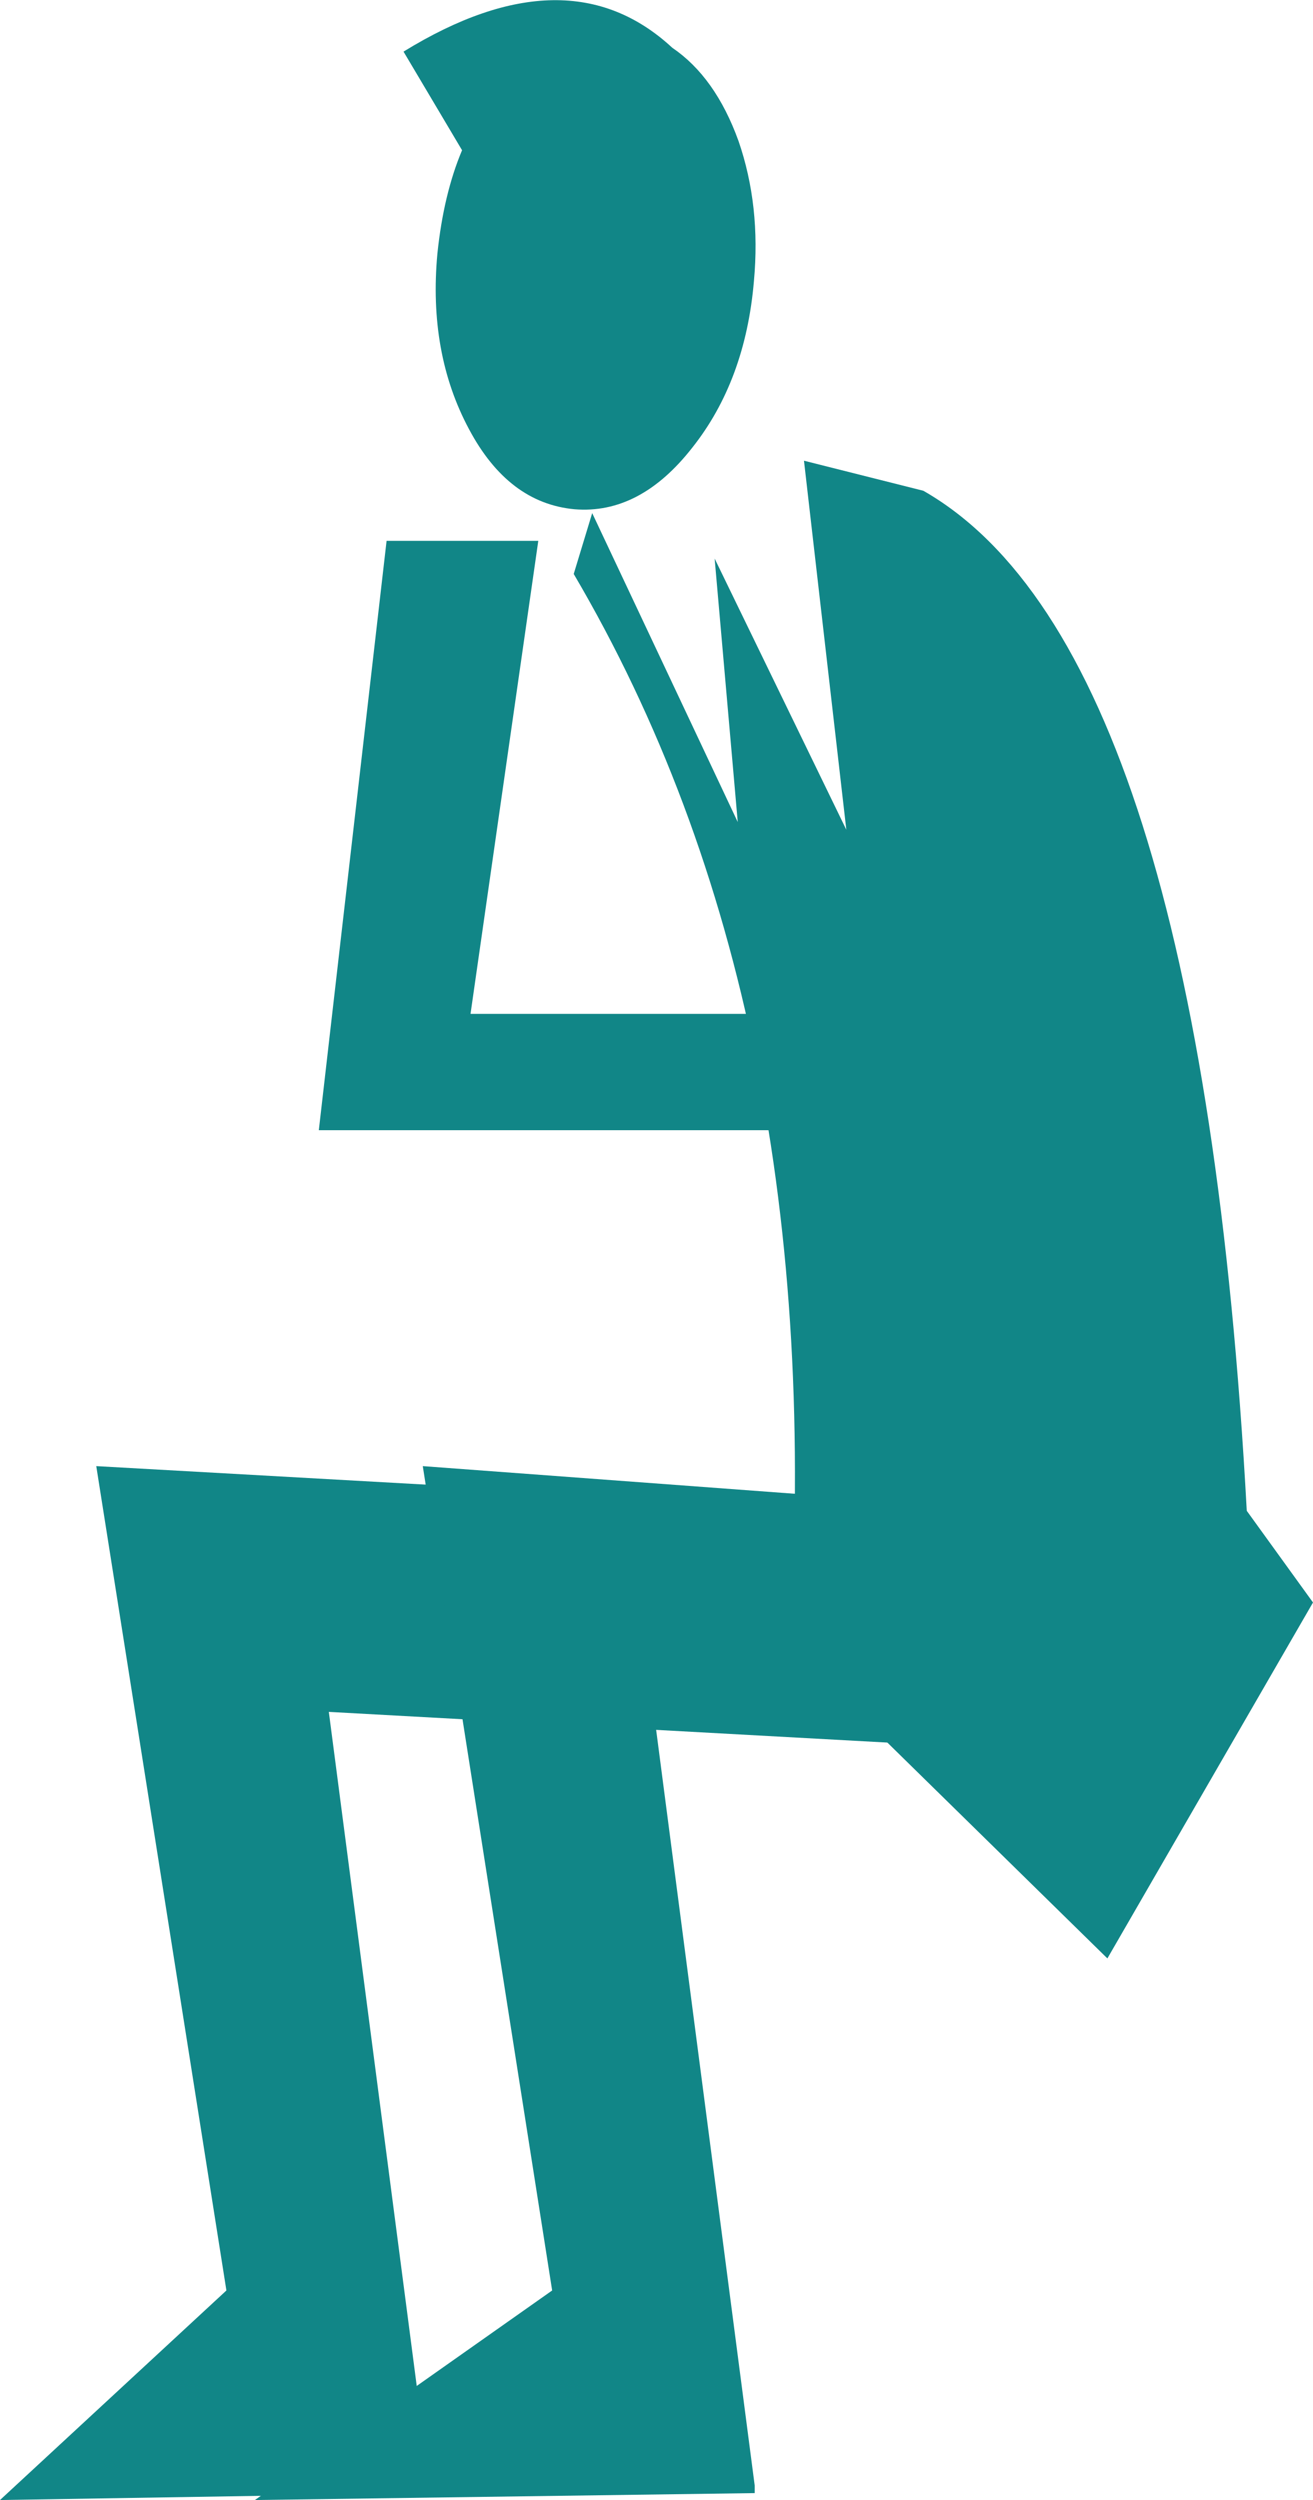
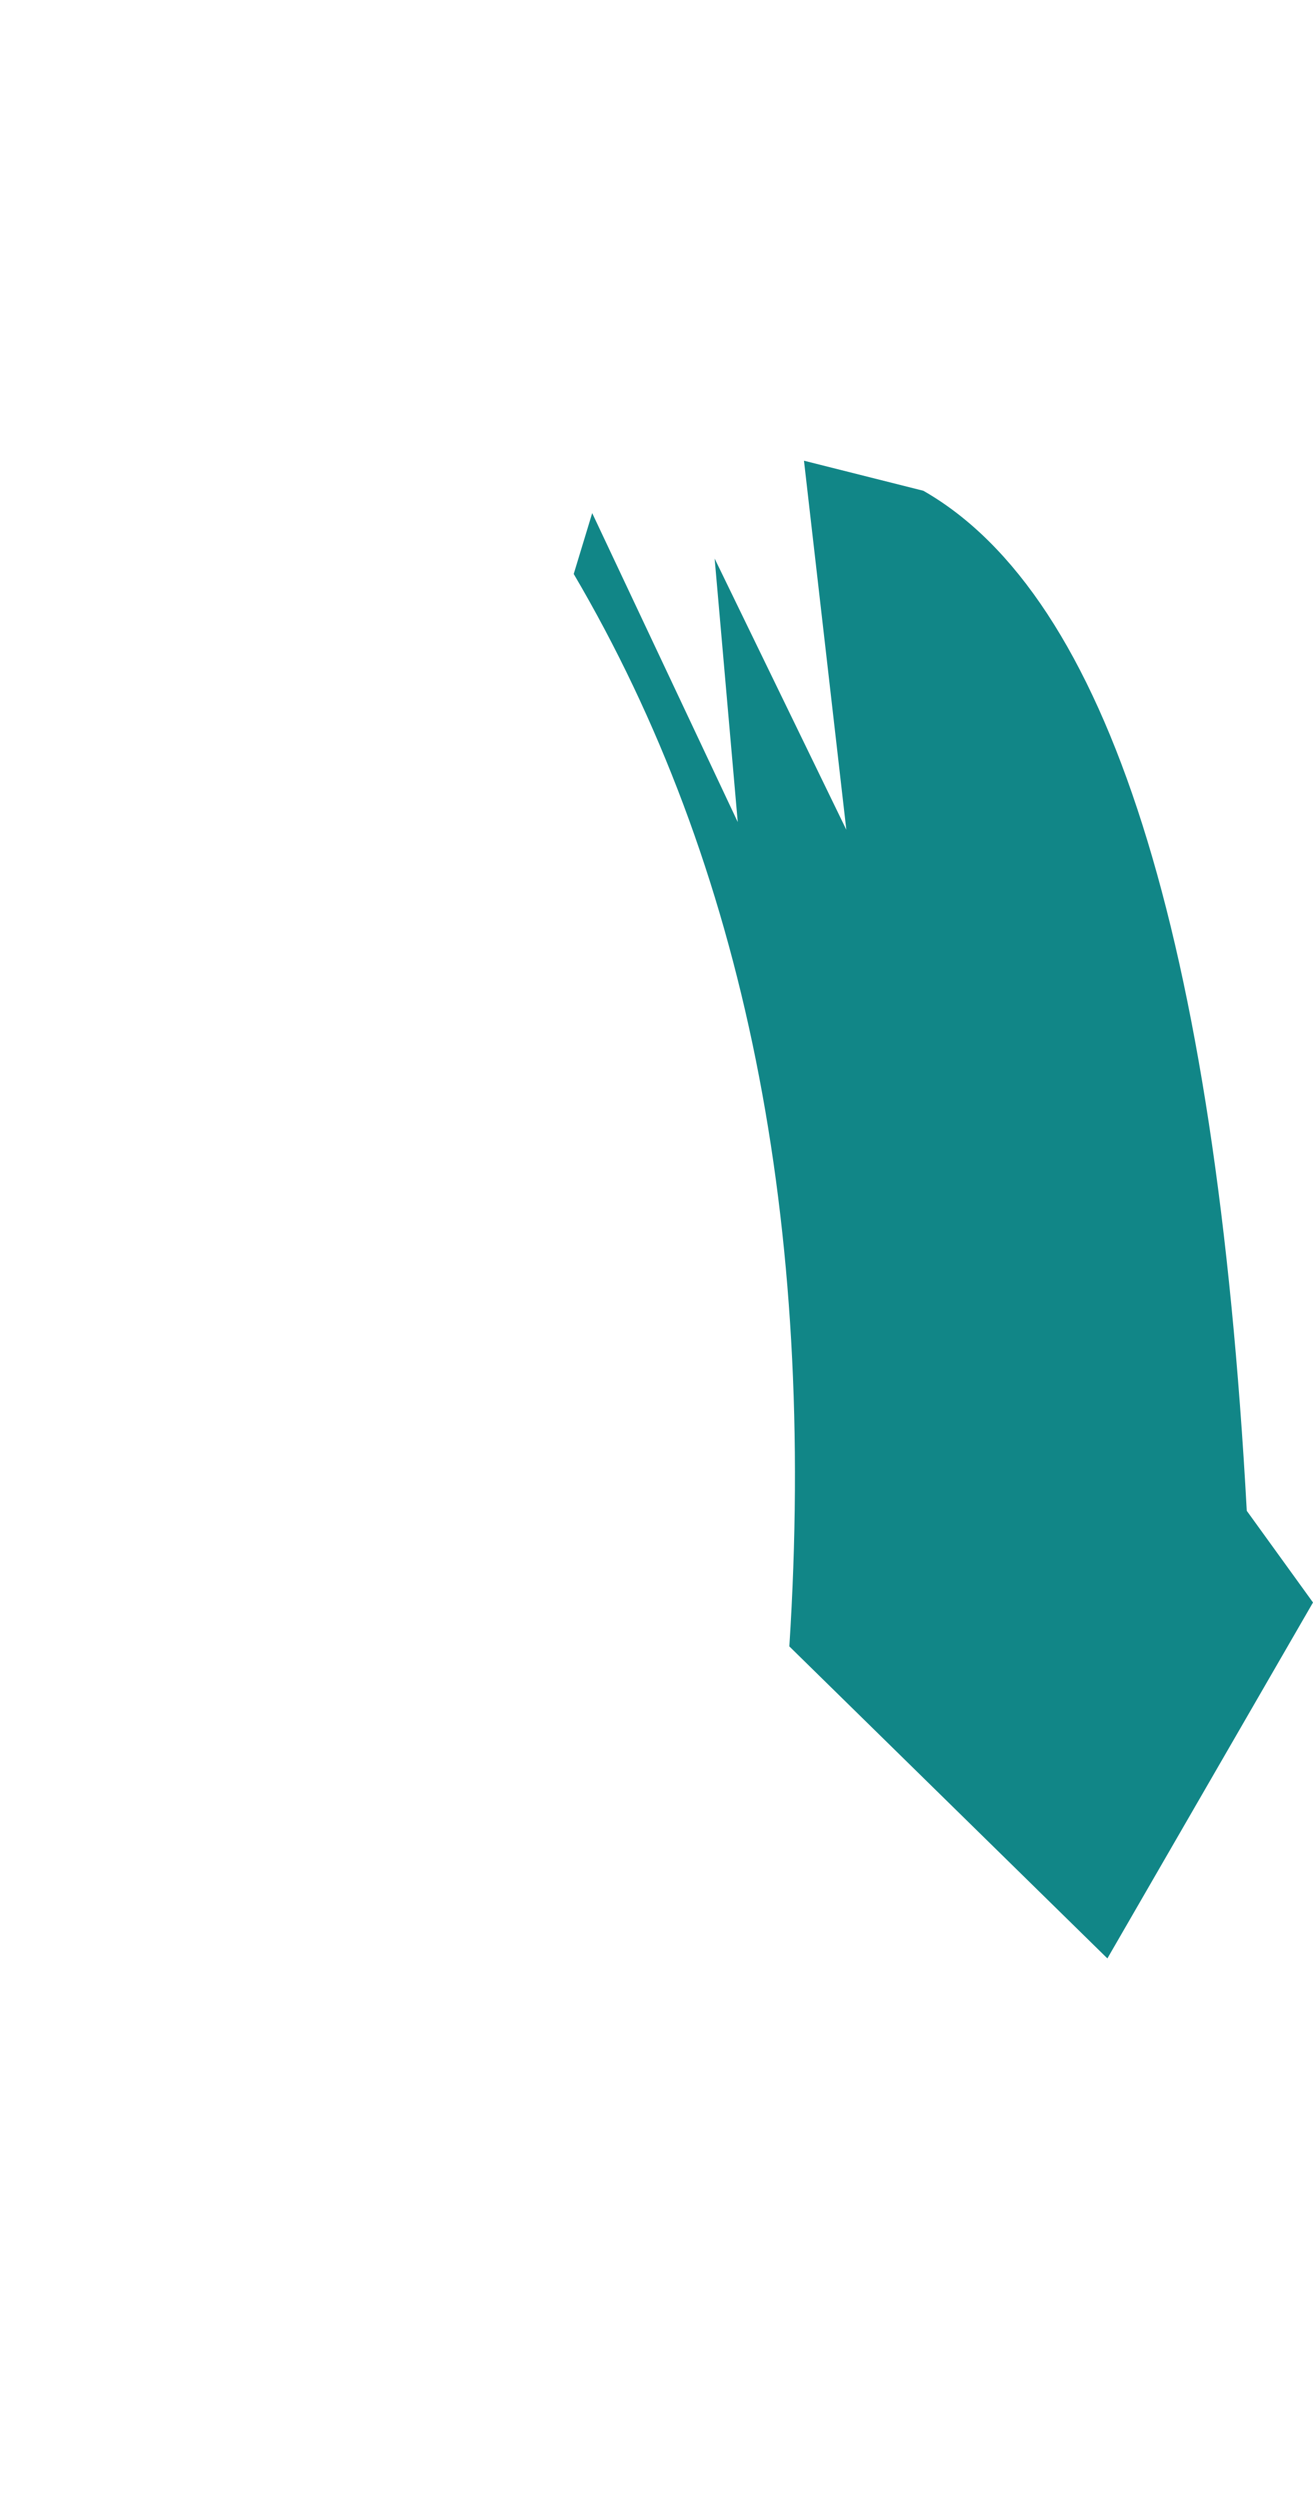
<svg xmlns="http://www.w3.org/2000/svg" height="162.25px" width="85.25px">
  <g transform="matrix(1.0, 0.0, 0.0, 1.0, 42.6, 81.25)">
    <path d="M9.6 -51.35 L17.35 -49.4 Q35.3 -39.15 38.35 16.8 L42.65 22.75 29.3 45.85 8.65 25.6 Q11.3 -15.7 -5.35 -44.0 L-4.15 -47.95 5.3 -27.9 3.8 -45.0 12.35 -27.4 9.6 -51.35" fill="#118687" fill-rule="evenodd" stroke="none" />
-     <path d="M-27.9 67.4 L-36.35 13.9 19.75 17.05 27.0 32.5 -21.25 29.85 -14.7 80.05 -14.7 80.55 -42.6 81.0 -27.9 67.4" fill="#118687" fill-rule="evenodd" stroke="none" />
-     <path d="M-6.75 67.4 L-15.15 13.9 27.25 17.05 34.5 32.5 -0.15 29.85 6.4 80.05 6.4 80.55 -26.05 81.0 -6.75 67.4" fill="#118687" fill-rule="evenodd" stroke="none" />
-     <path d="M21.45 -15.45 L21.95 -7.9 -21.9 -7.9 -17.5 -46.15 -7.65 -46.15 -12.05 -15.45 21.45 -15.45" fill="#118687" fill-rule="evenodd" stroke="none" />
-     <path d="M1.05 -78.15 Q3.85 -76.25 5.35 -72.1 6.8 -67.9 6.35 -63.0 5.8 -56.55 2.35 -52.2 -1.05 -47.85 -5.3 -48.2 -9.6 -48.6 -12.15 -53.4 -14.8 -58.35 -14.2 -64.8 -13.8 -68.65 -12.6 -71.5 L-16.4 -77.9 Q-5.75 -84.45 1.05 -78.15" fill="#118687" fill-rule="evenodd" stroke="none" />
  </g>
</svg>